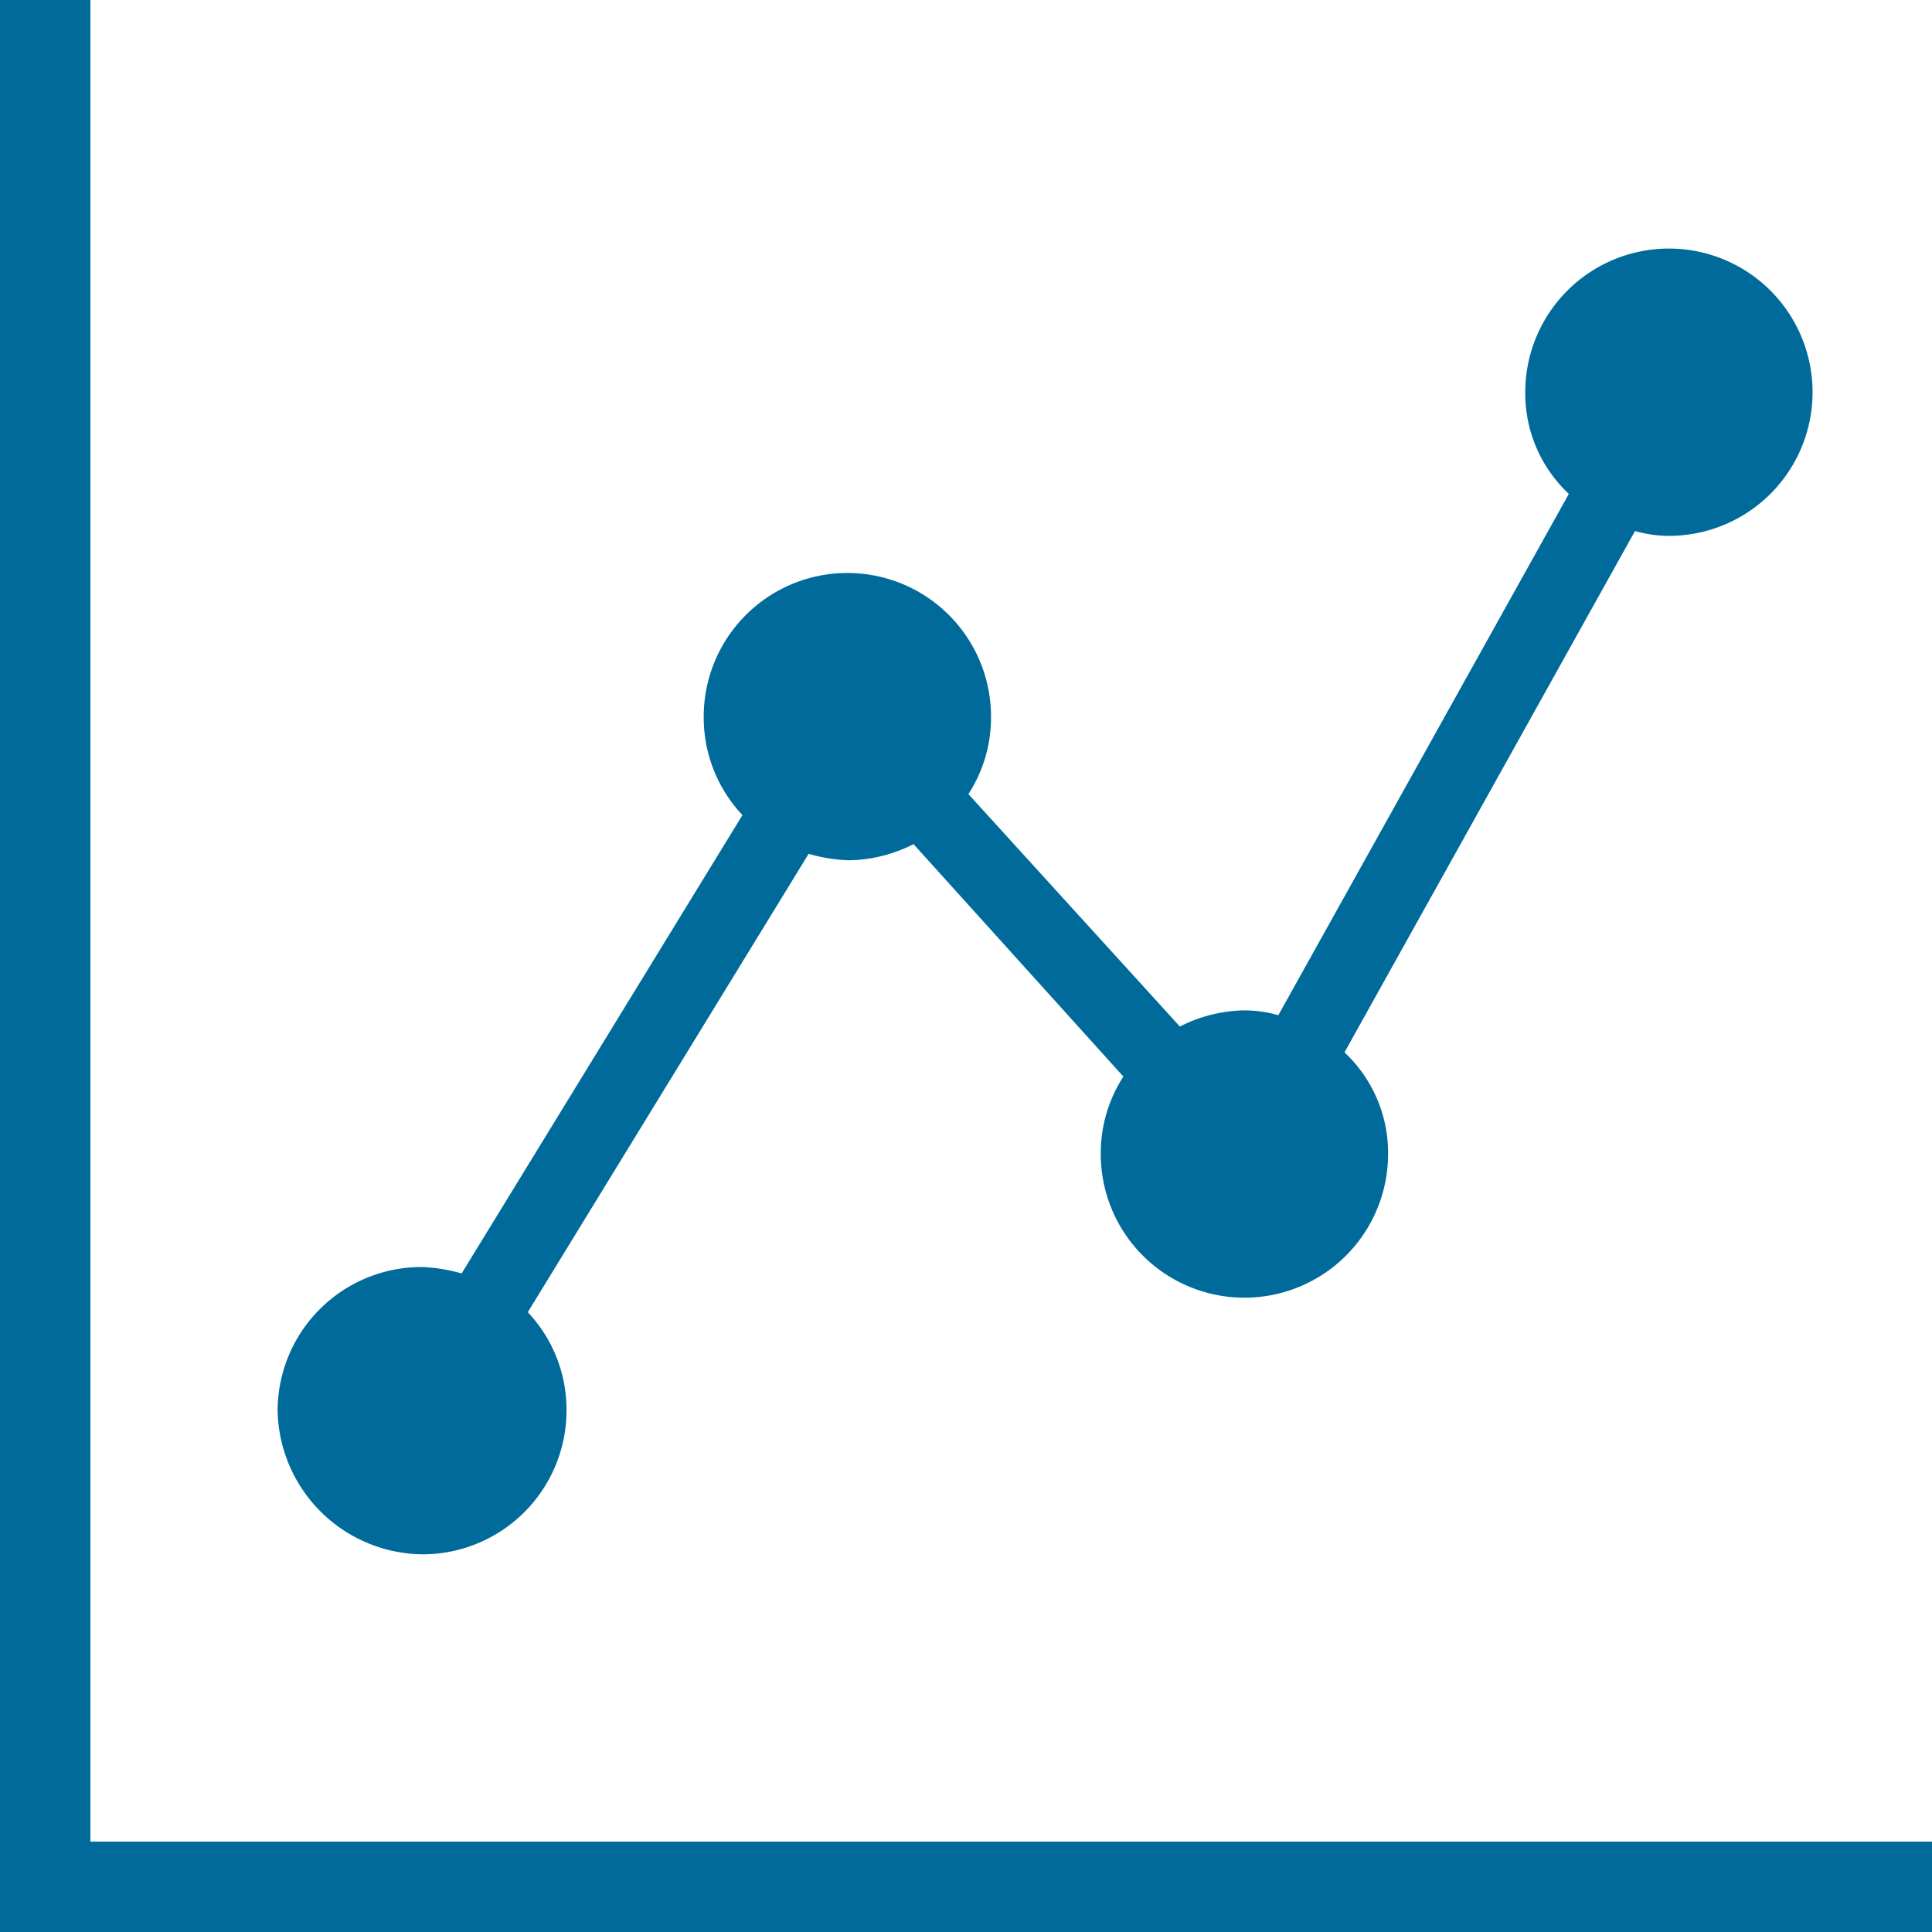
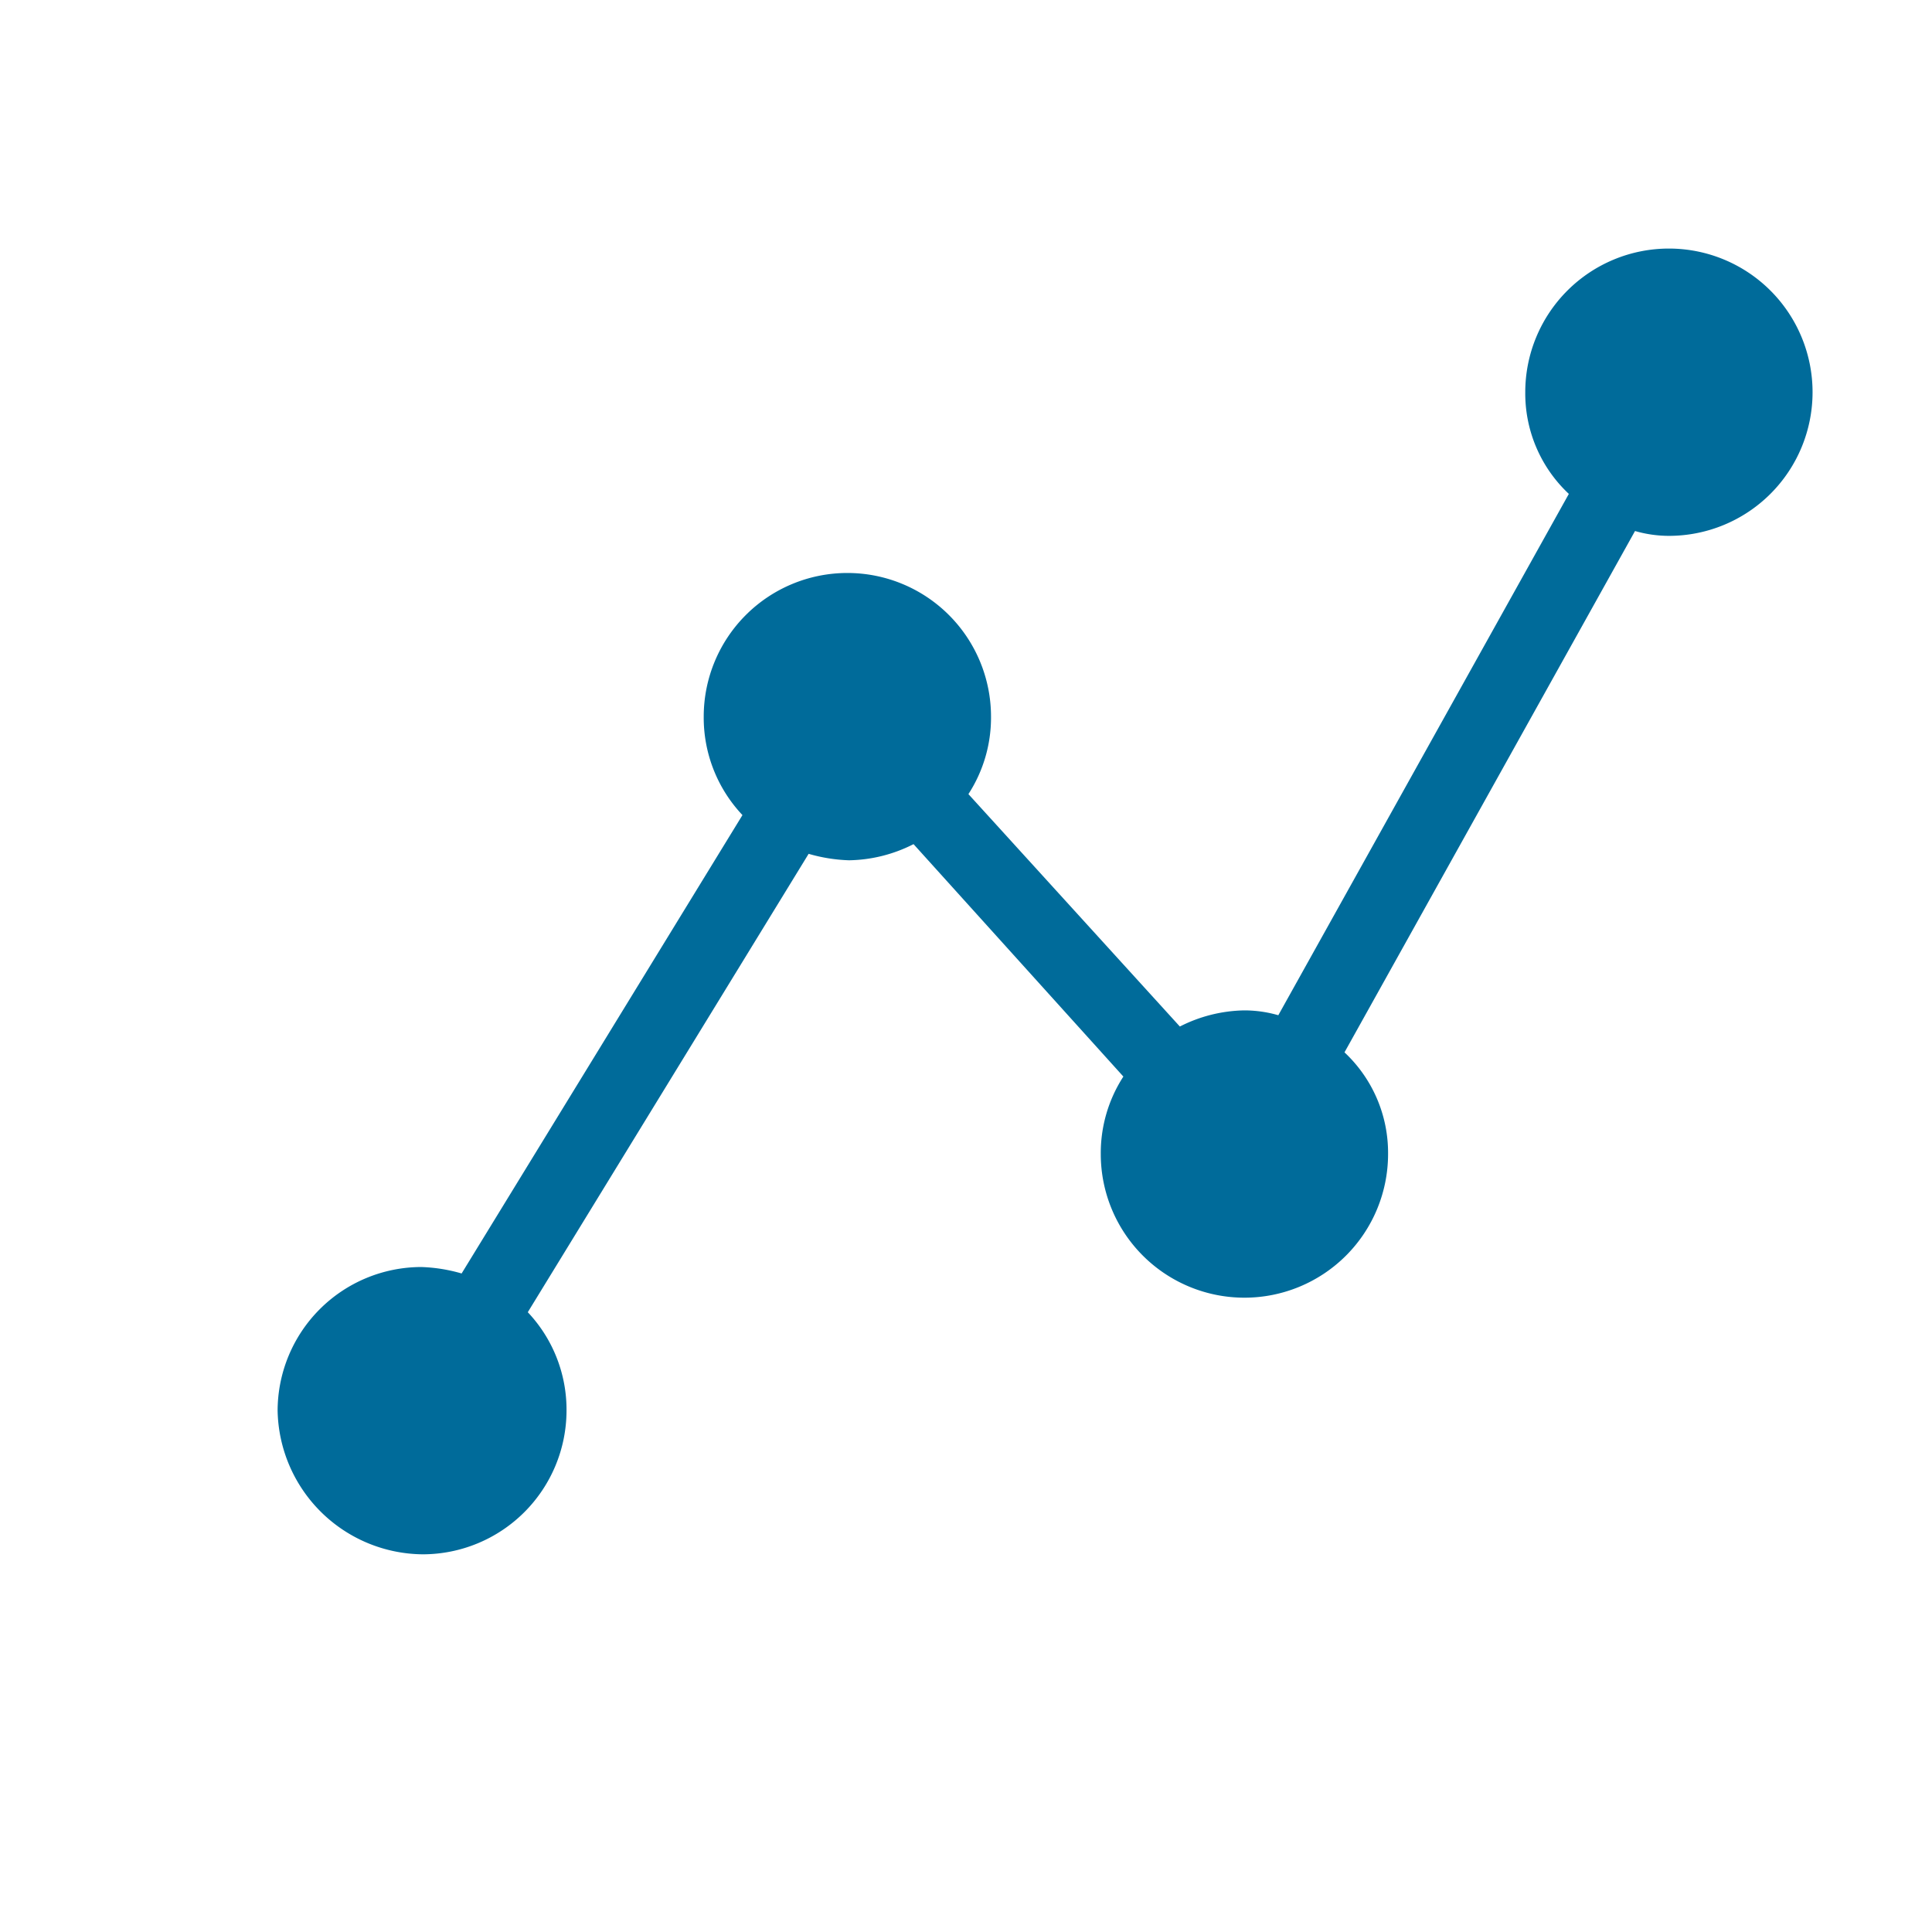
<svg xmlns="http://www.w3.org/2000/svg" id="_service_1_icon13-01" data-name=" service_1_icon13-01" width="119.7" height="119.7" viewBox="0 0 119.7 119.7">
  <path id="パス_3250" data-name="パス 3250" d="M26.2,96.3a8.92,8.92,0,0,0,8.9-8.9,8.794,8.794,0,0,0-2.4-6.1L50.1,52.9a10.054,10.054,0,0,0,2.5.4,9.1,9.1,0,0,0,4-1l13,14.4a8.718,8.718,0,0,0-1.4,4.8,8.9,8.9,0,0,0,17.8,0,8.526,8.526,0,0,0-2.7-6.3l18-32.3a7.612,7.612,0,0,0,2.1.3,8.9,8.9,0,1,0-8.9-8.9,8.526,8.526,0,0,0,2.7,6.3l-18,32.3a7.612,7.612,0,0,0-2.1-.3,9.1,9.1,0,0,0-4,1L60,49.2a8.718,8.718,0,0,0,1.4-4.8,8.9,8.9,0,1,0-17.8,0A8.794,8.794,0,0,0,46,50.5L28.6,78.9a10.054,10.054,0,0,0-2.5-.4,8.92,8.92,0,0,0-8.9,8.9A9.072,9.072,0,0,0,26.2,96.3Z" fill="#006b9a" />
-   <path id="パス_3251" data-name="パス 3251" d="M5.6,114.1V0H0V119.7H119.7v-5.6Z" fill="#006b9a" />
</svg>